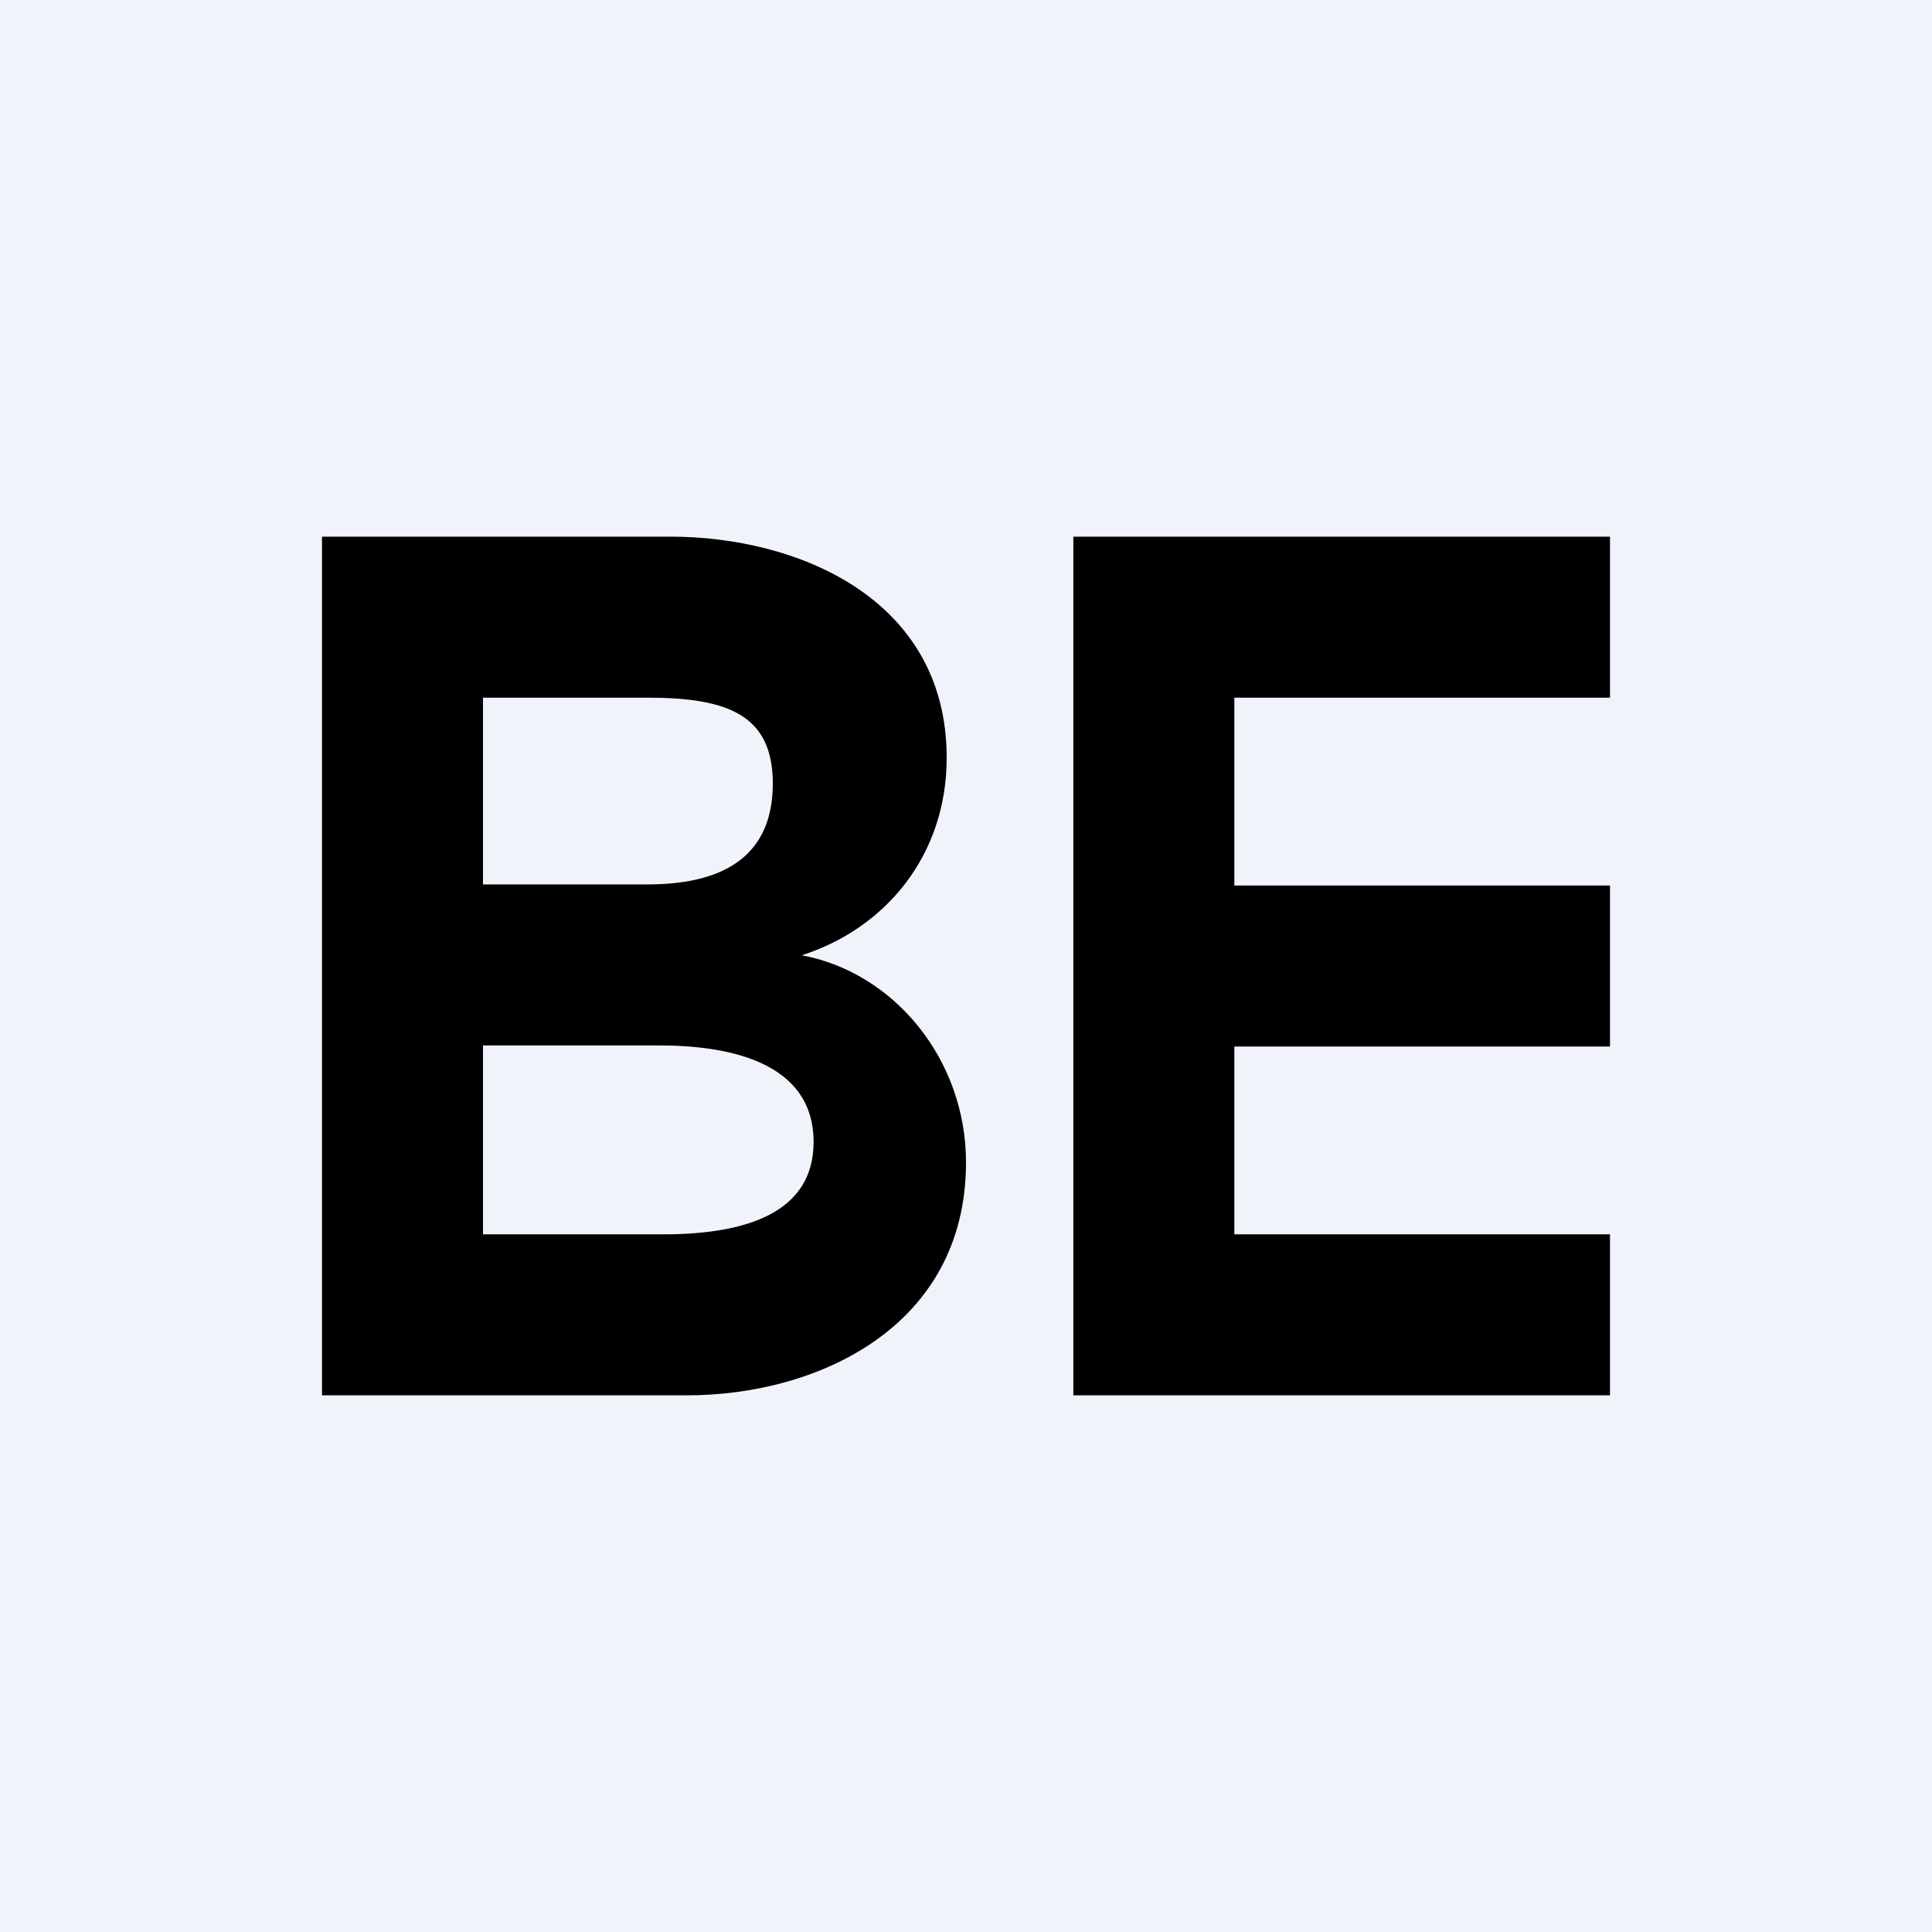
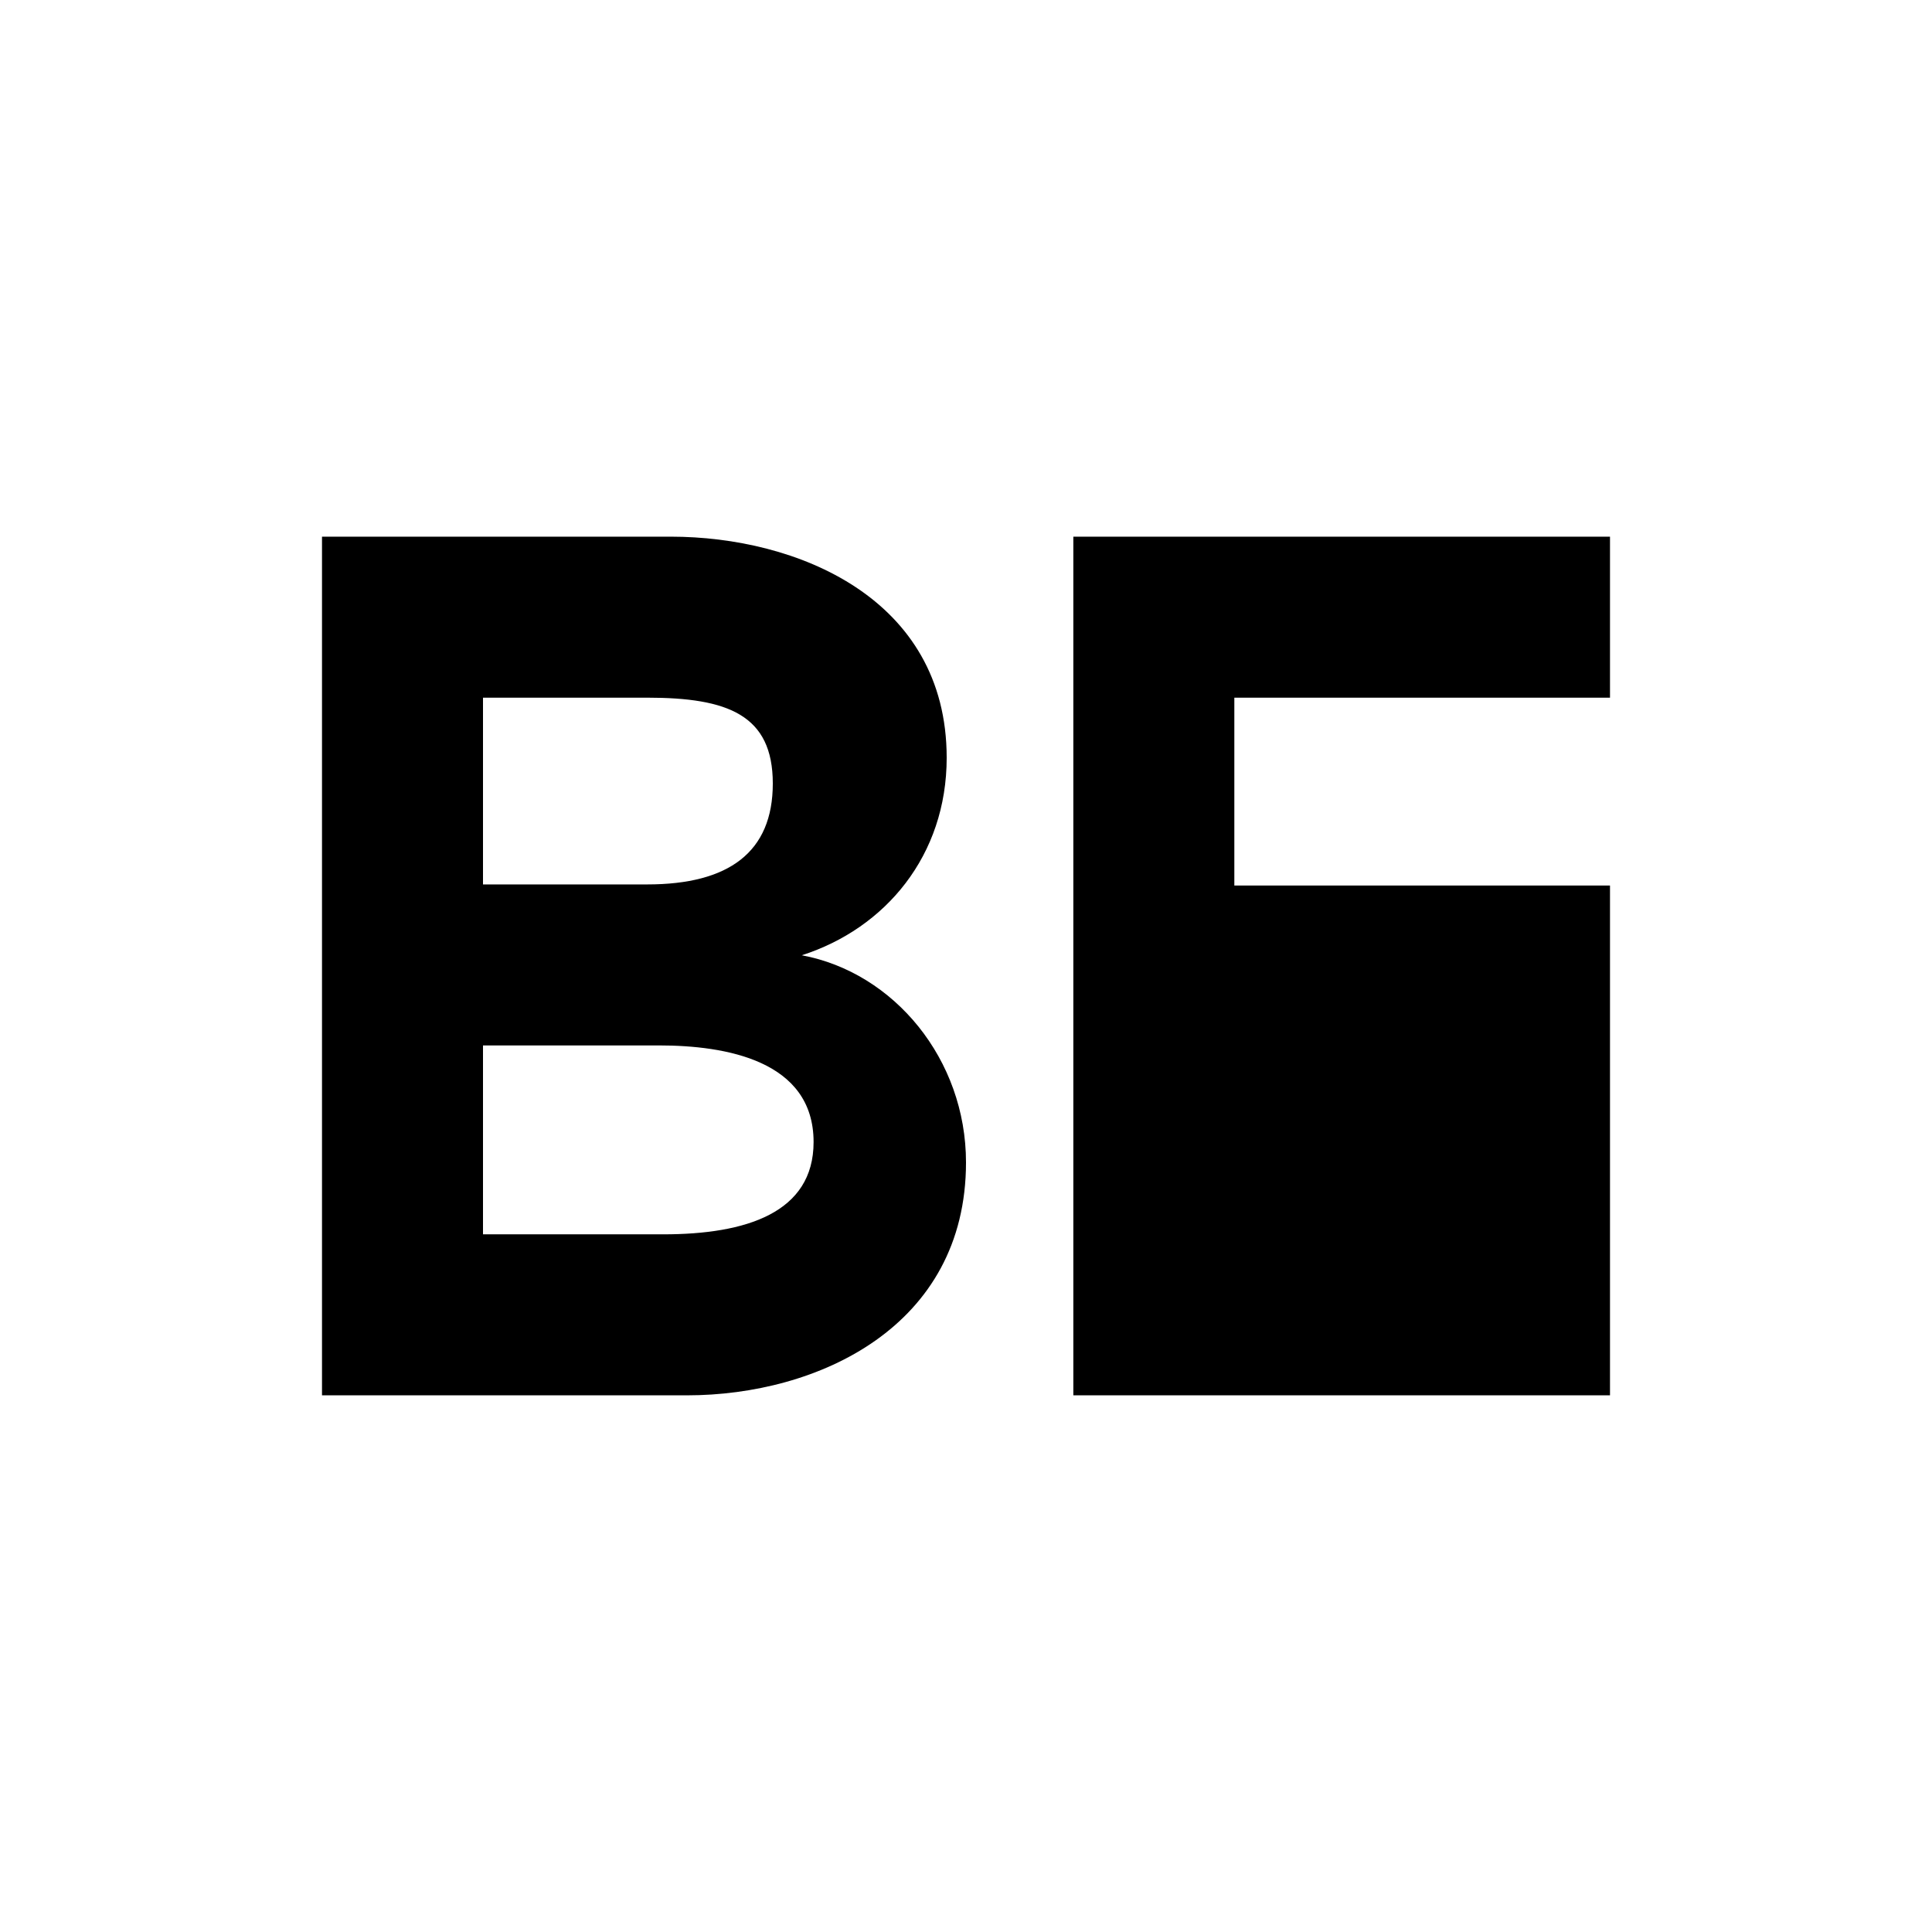
<svg xmlns="http://www.w3.org/2000/svg" width="18" height="18" viewBox="0 0 18 18">
-   <path fill="#F0F3FA" d="M0 0h18v18H0z" />
-   <path d="M7.47 8.9c.86.16 1.53.97 1.53 1.93C9 12.36 7.62 13 6.4 13H3V5h3.25c1.17 0 2.57.57 2.57 2.06 0 .91-.57 1.59-1.35 1.84ZM4.5 8.24h1.53c.76 0 1.17-.3 1.17-.94 0-.64-.42-.8-1.17-.8H4.5v1.74Zm1.68 3.26c.77 0 1.4-.2 1.4-.86 0-.76-.82-.9-1.44-.9H4.5v1.76h1.68ZM11.5 8.25V6.5H15V5h-5v8h5v-1.5h-3.5V9.75H15v-1.5h-3.5Z" />
+   <path d="M7.47 8.9c.86.16 1.53.97 1.53 1.93C9 12.36 7.62 13 6.4 13H3V5h3.25c1.17 0 2.57.57 2.57 2.06 0 .91-.57 1.59-1.35 1.84ZM4.5 8.24h1.53c.76 0 1.17-.3 1.17-.94 0-.64-.42-.8-1.17-.8H4.5v1.74Zm1.68 3.26c.77 0 1.4-.2 1.4-.86 0-.76-.82-.9-1.44-.9H4.5v1.76h1.68ZM11.5 8.25V6.5H15V5h-5v8h5v-1.5V9.75H15v-1.5h-3.5Z" />
</svg>